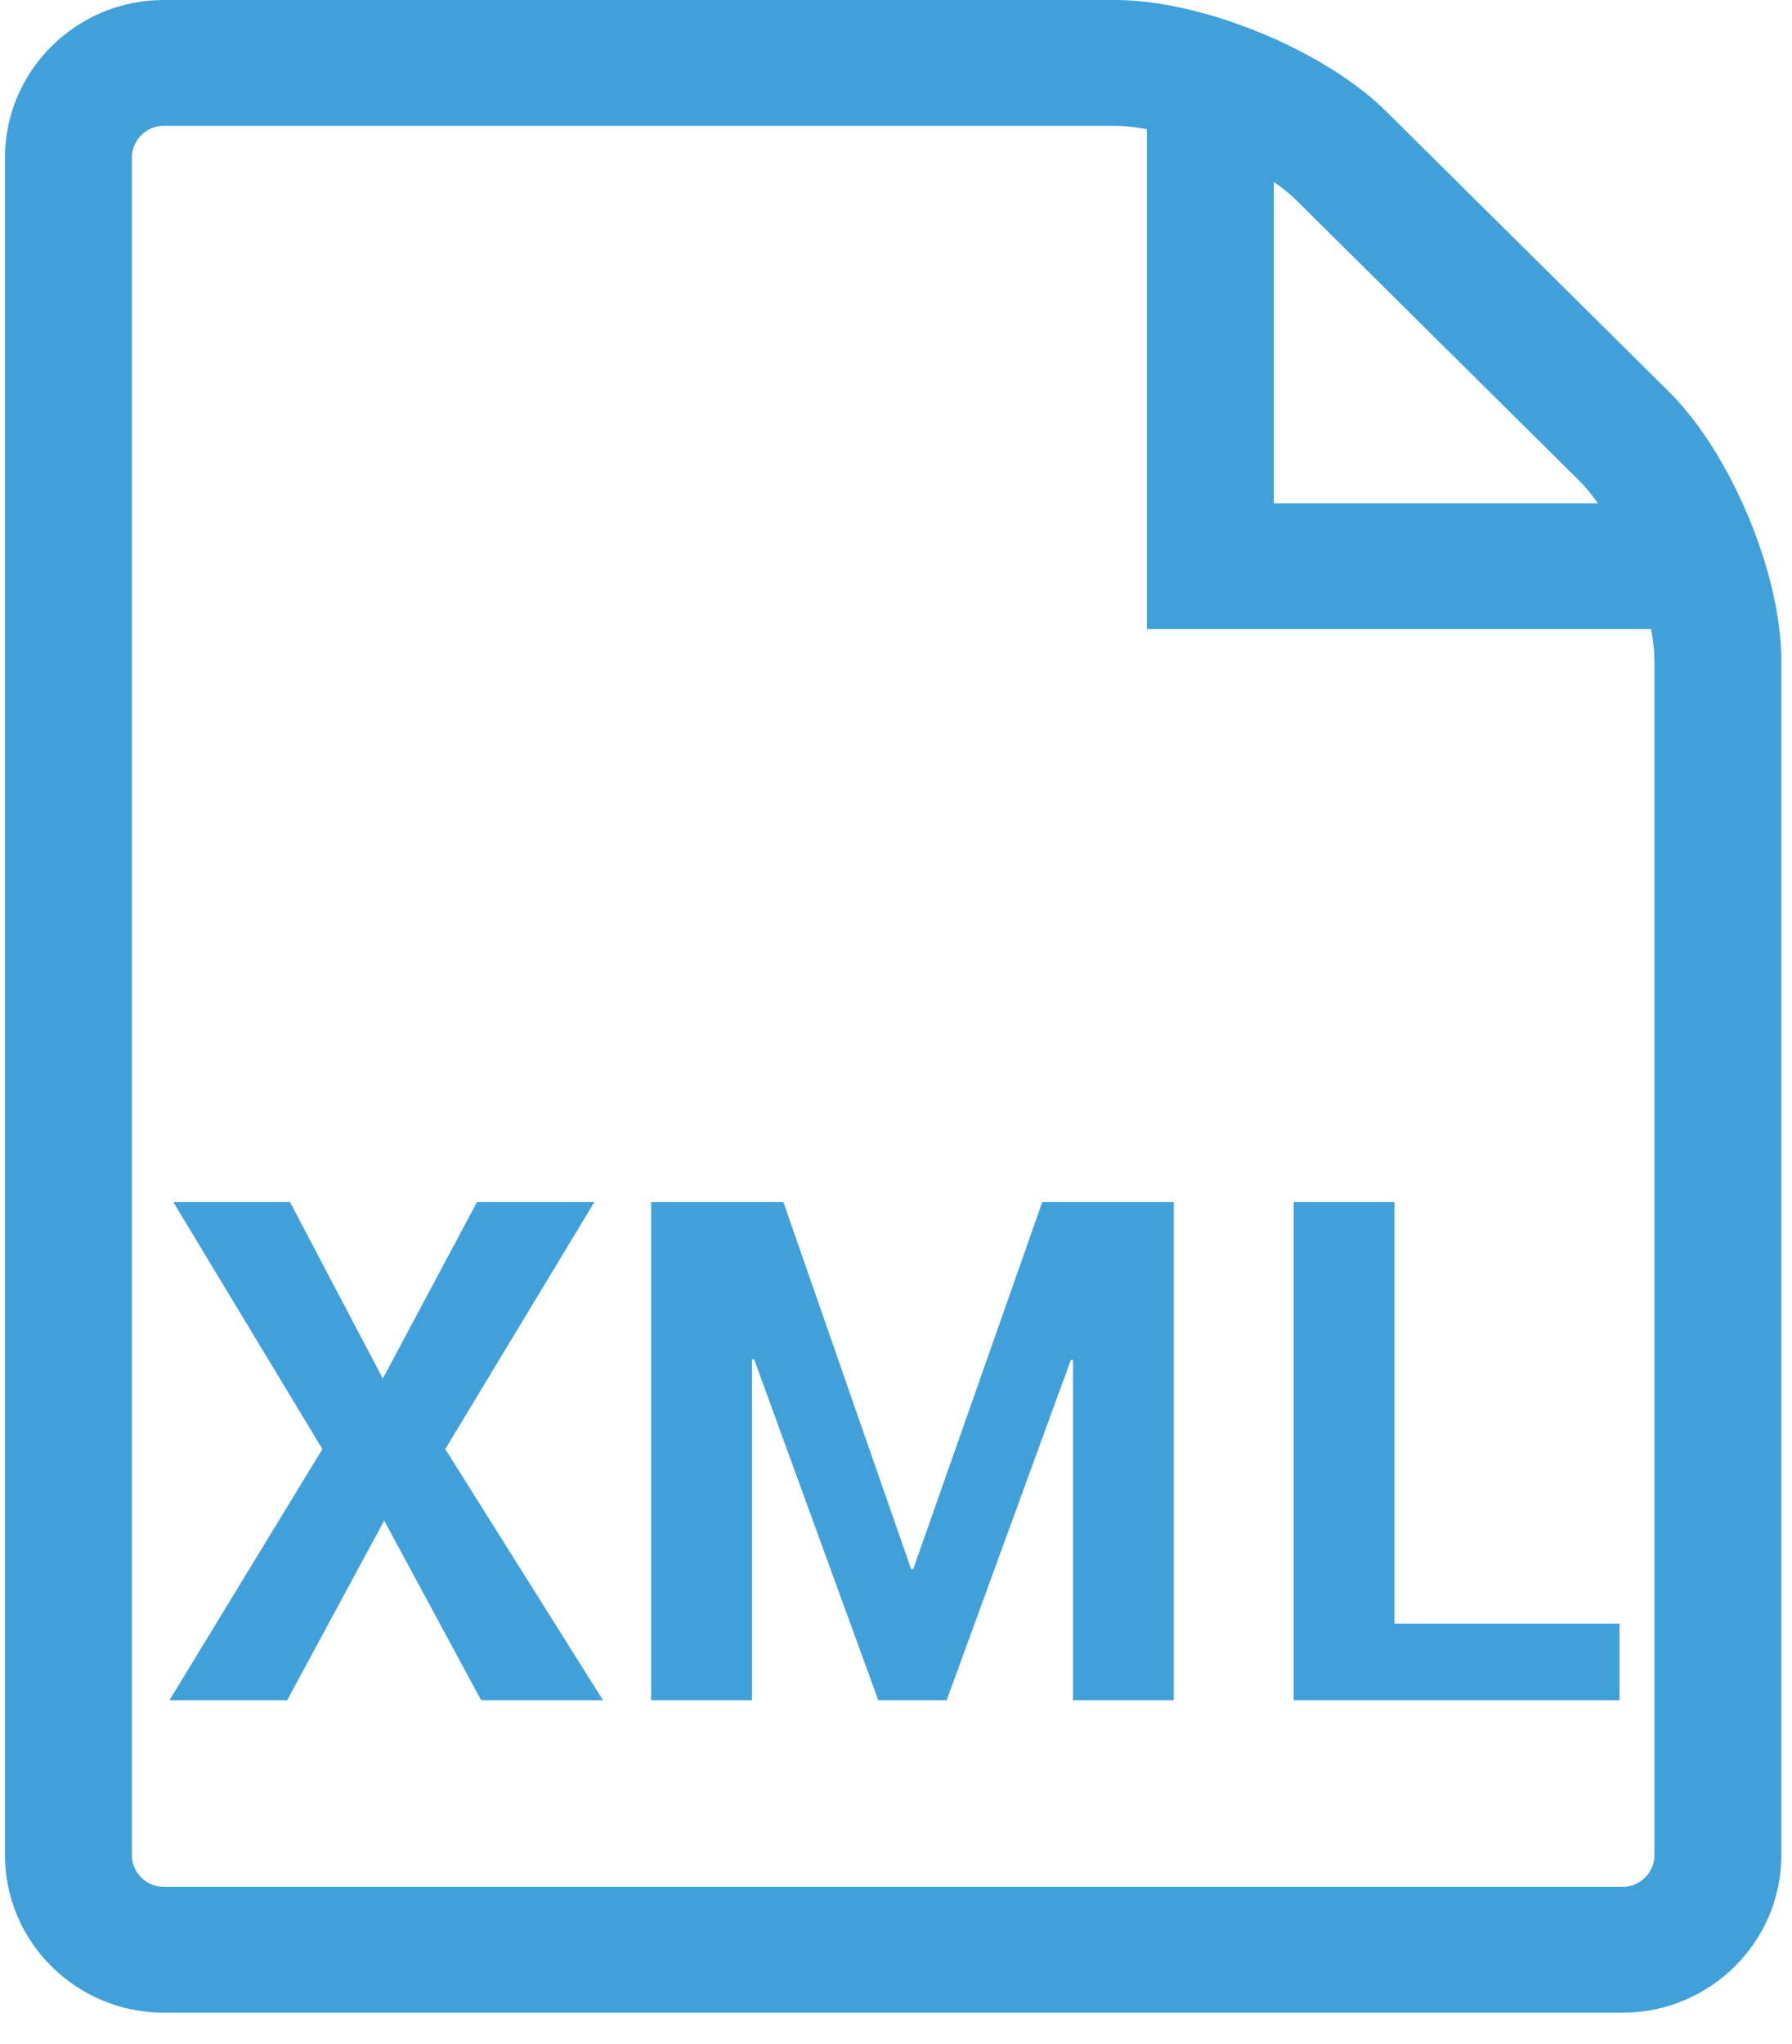
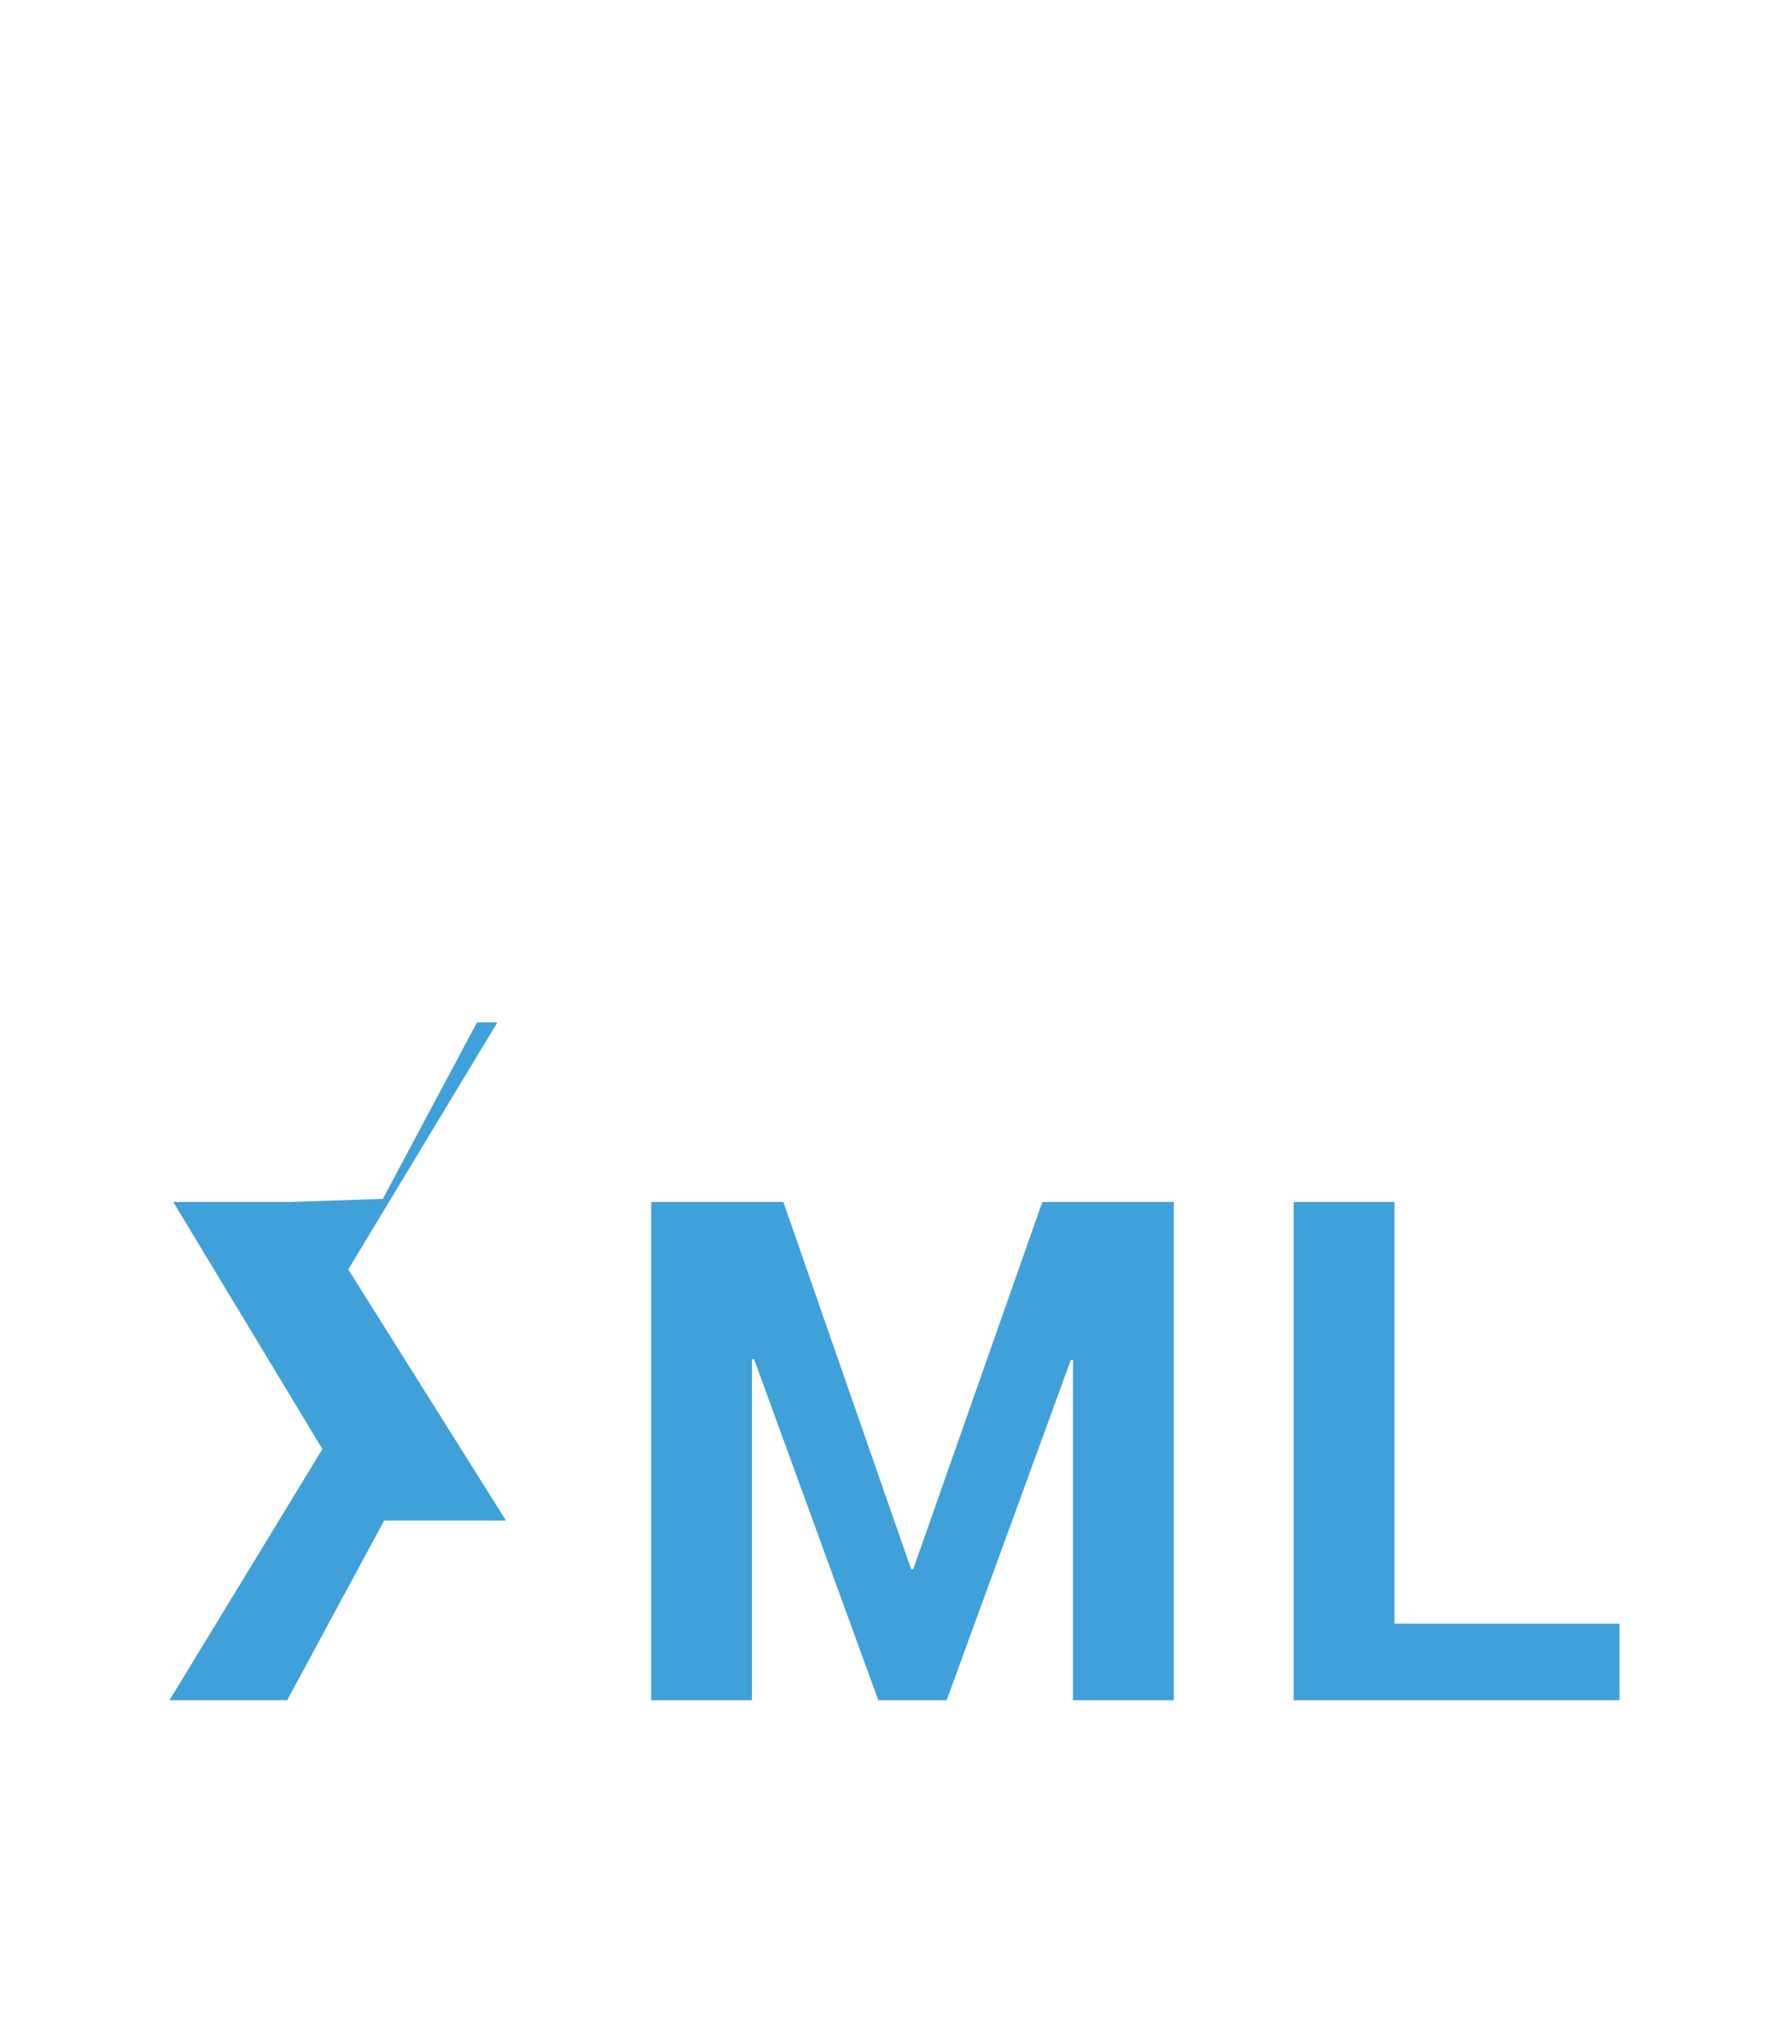
<svg xmlns="http://www.w3.org/2000/svg" version="1.1" id="Layer_1" x="0px" y="0px" width="50px" height="57px" viewBox="0 0 50 57" enable-background="new 0 0 50 57" xml:space="preserve">
-   <path fill="#40A1DA" d="M46.574,10.932l-7.903-7.831C36.95,1.396,33.55,0,31.116,0H4.565C2.131,0,0.14,1.974,0.14,4.386v47.356  c0,2.412,1.992,4.385,4.425,4.385h40.712c2.434,0,4.425-1.973,4.425-4.385V18.417C49.703,16.006,48.294,12.637,46.574,10.932z   M44.07,13.412c0.173,0.172,0.346,0.382,0.513,0.621h-9.042V5.073c0.24,0.166,0.453,0.337,0.626,0.509L44.07,13.412z M46.162,51.742  c0,0.476-0.405,0.877-0.885,0.877H4.565c-0.479,0-0.885-0.402-0.885-0.877V4.386c0-0.476,0.405-0.877,0.885-0.877h26.551  c0.268,0,0.567,0.034,0.885,0.094V17.54h14.066c0.061,0.315,0.094,0.612,0.094,0.877V51.742z" />
-   <path fill="#40A1DA" d="M8.09,33.519H4.834l4.161,6.891l-4.267,7.004h3.284l2.707-5.01l2.706,5.01h3.4l-4.401-7.004l4.161-6.891  H13.31l-2.629,4.924L8.09,33.519z" />
+   <path fill="#40A1DA" d="M8.09,33.519H4.834l4.161,6.891l-4.267,7.004h3.284l2.707-5.01h3.4l-4.401-7.004l4.161-6.891  H13.31l-2.629,4.924L8.09,33.519z" />
  <path fill="#40A1DA" d="M21.857,33.519h-3.688v13.895h2.812v-9.505l0.058-0.01l3.467,9.515h1.907l3.467-9.495l0.058,0.009v9.486  h2.813V33.519h-3.669l-3.602,10.24h-0.058L21.857,33.519z" />
  <path fill="#40A1DA" d="M38.909,33.519h-2.813v13.895h9.092v-2.138h-6.279V33.519z" />
</svg>